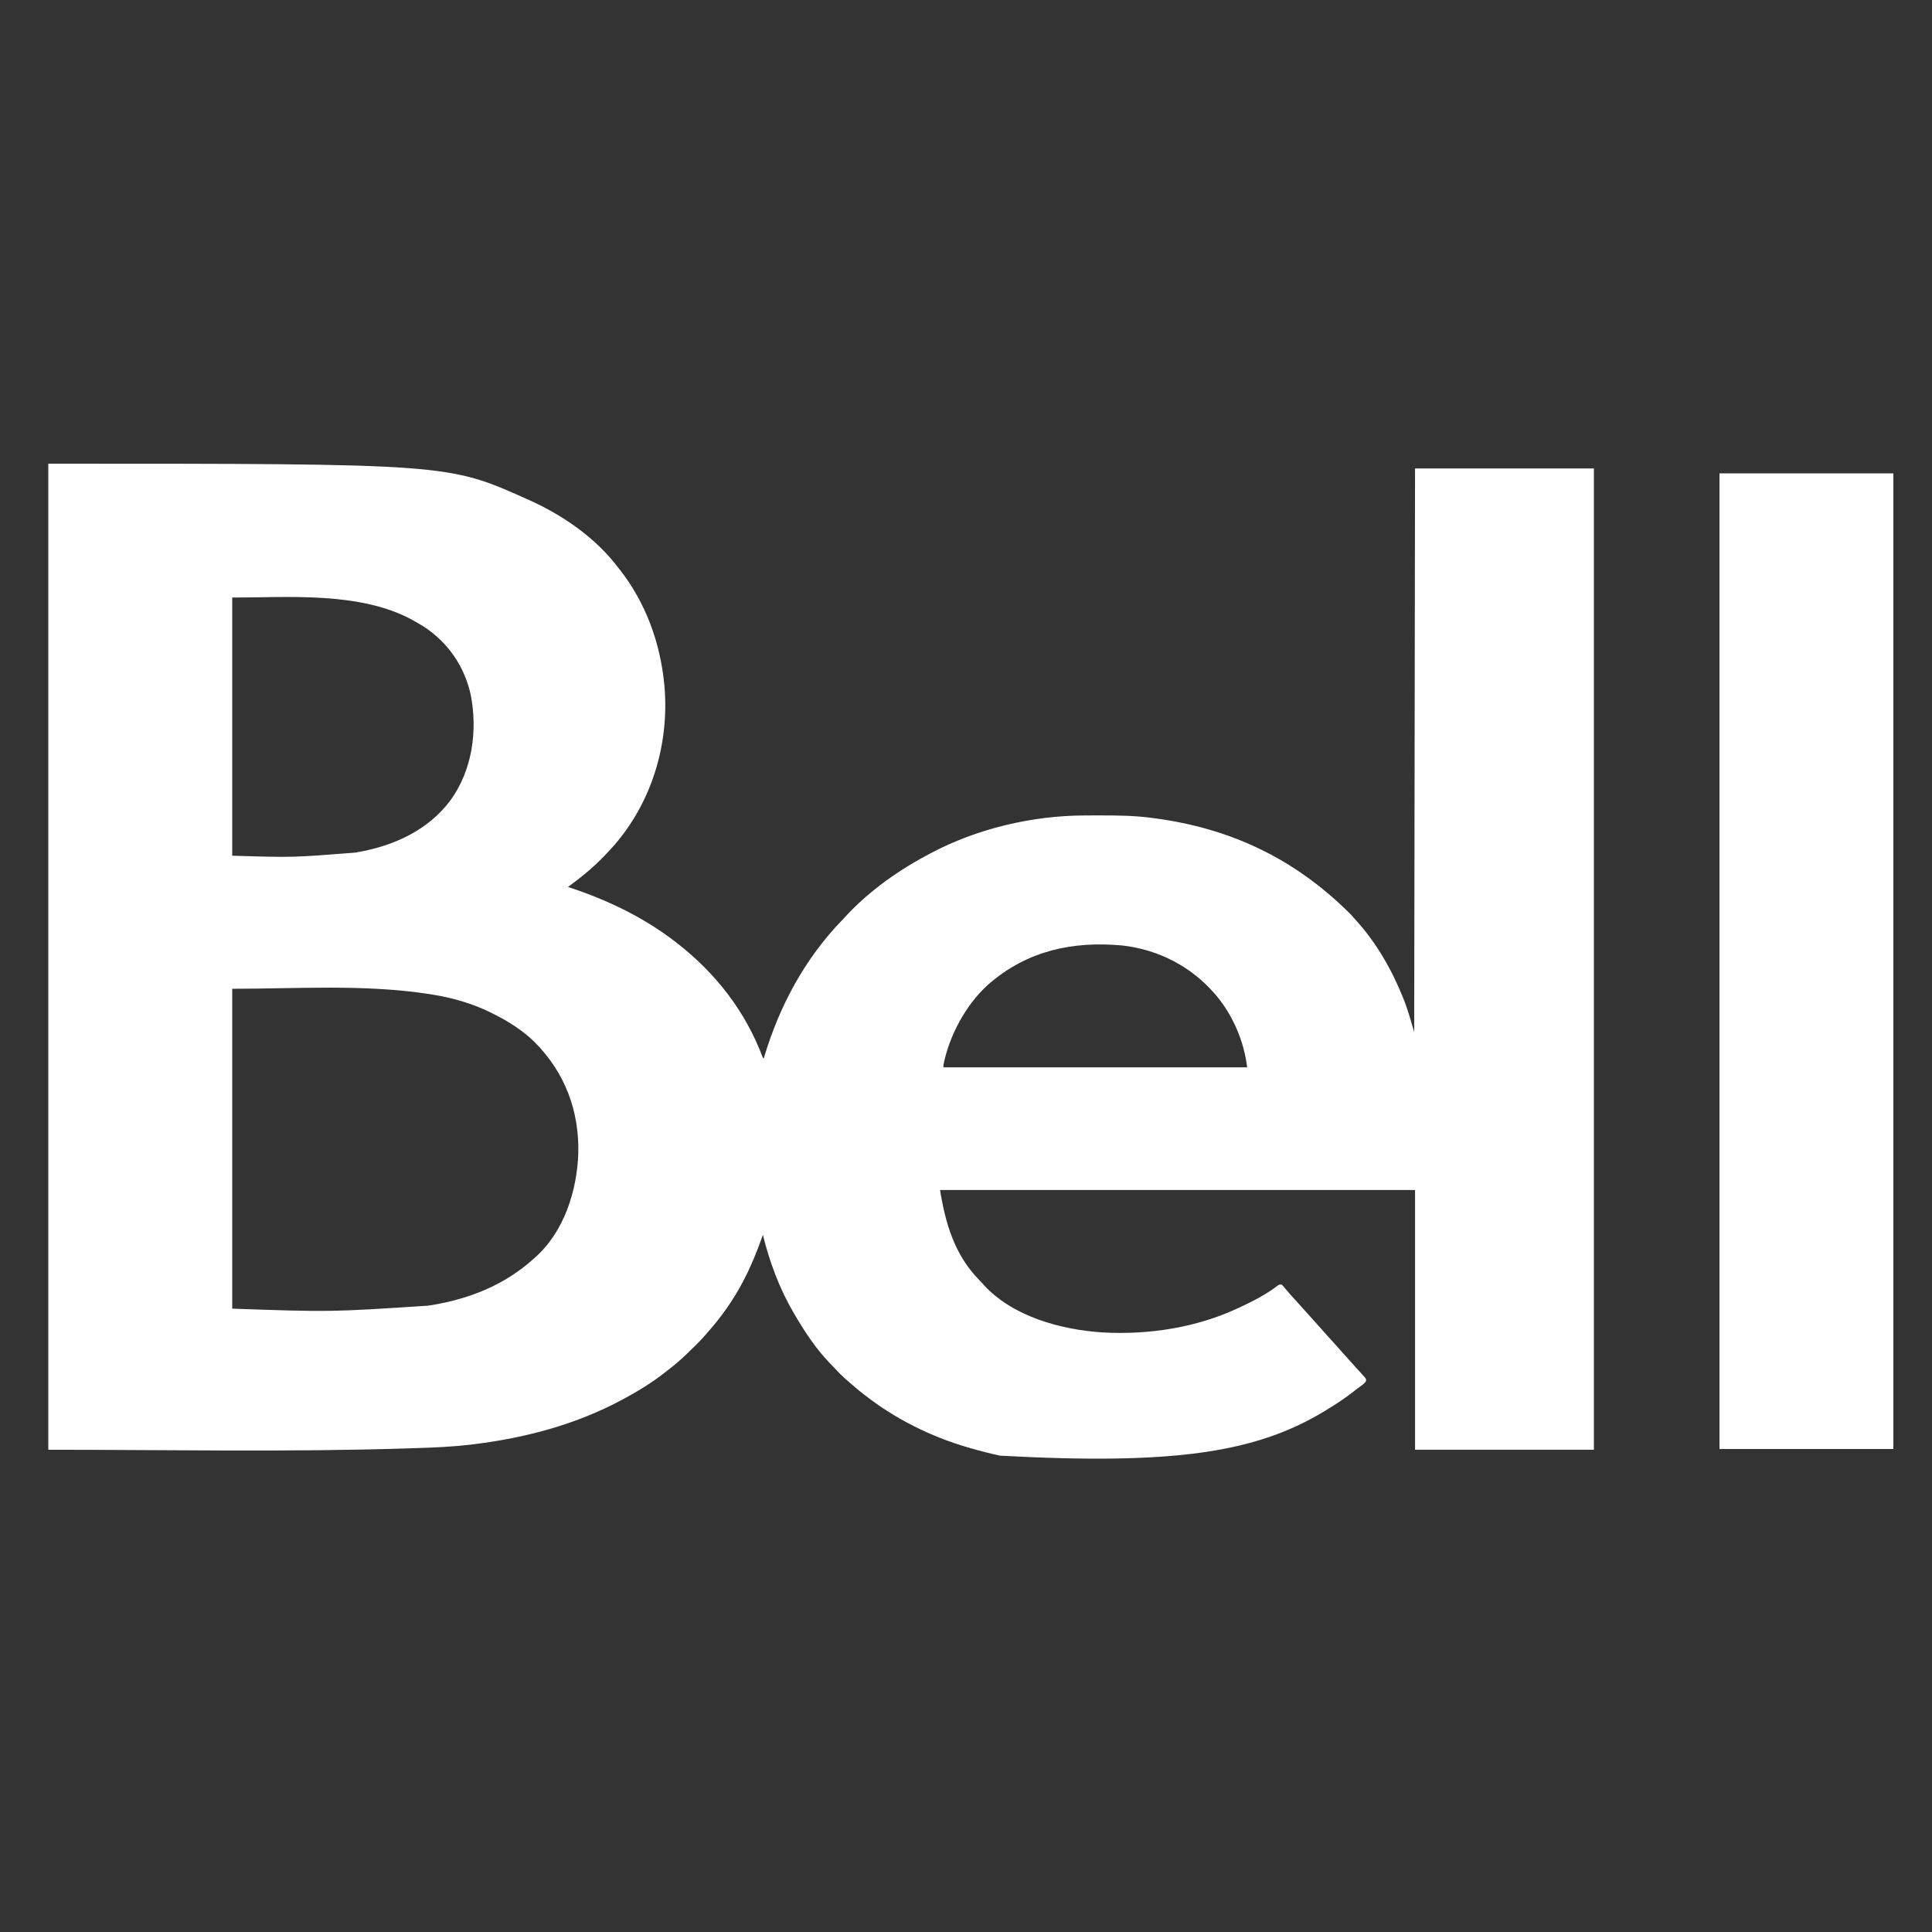
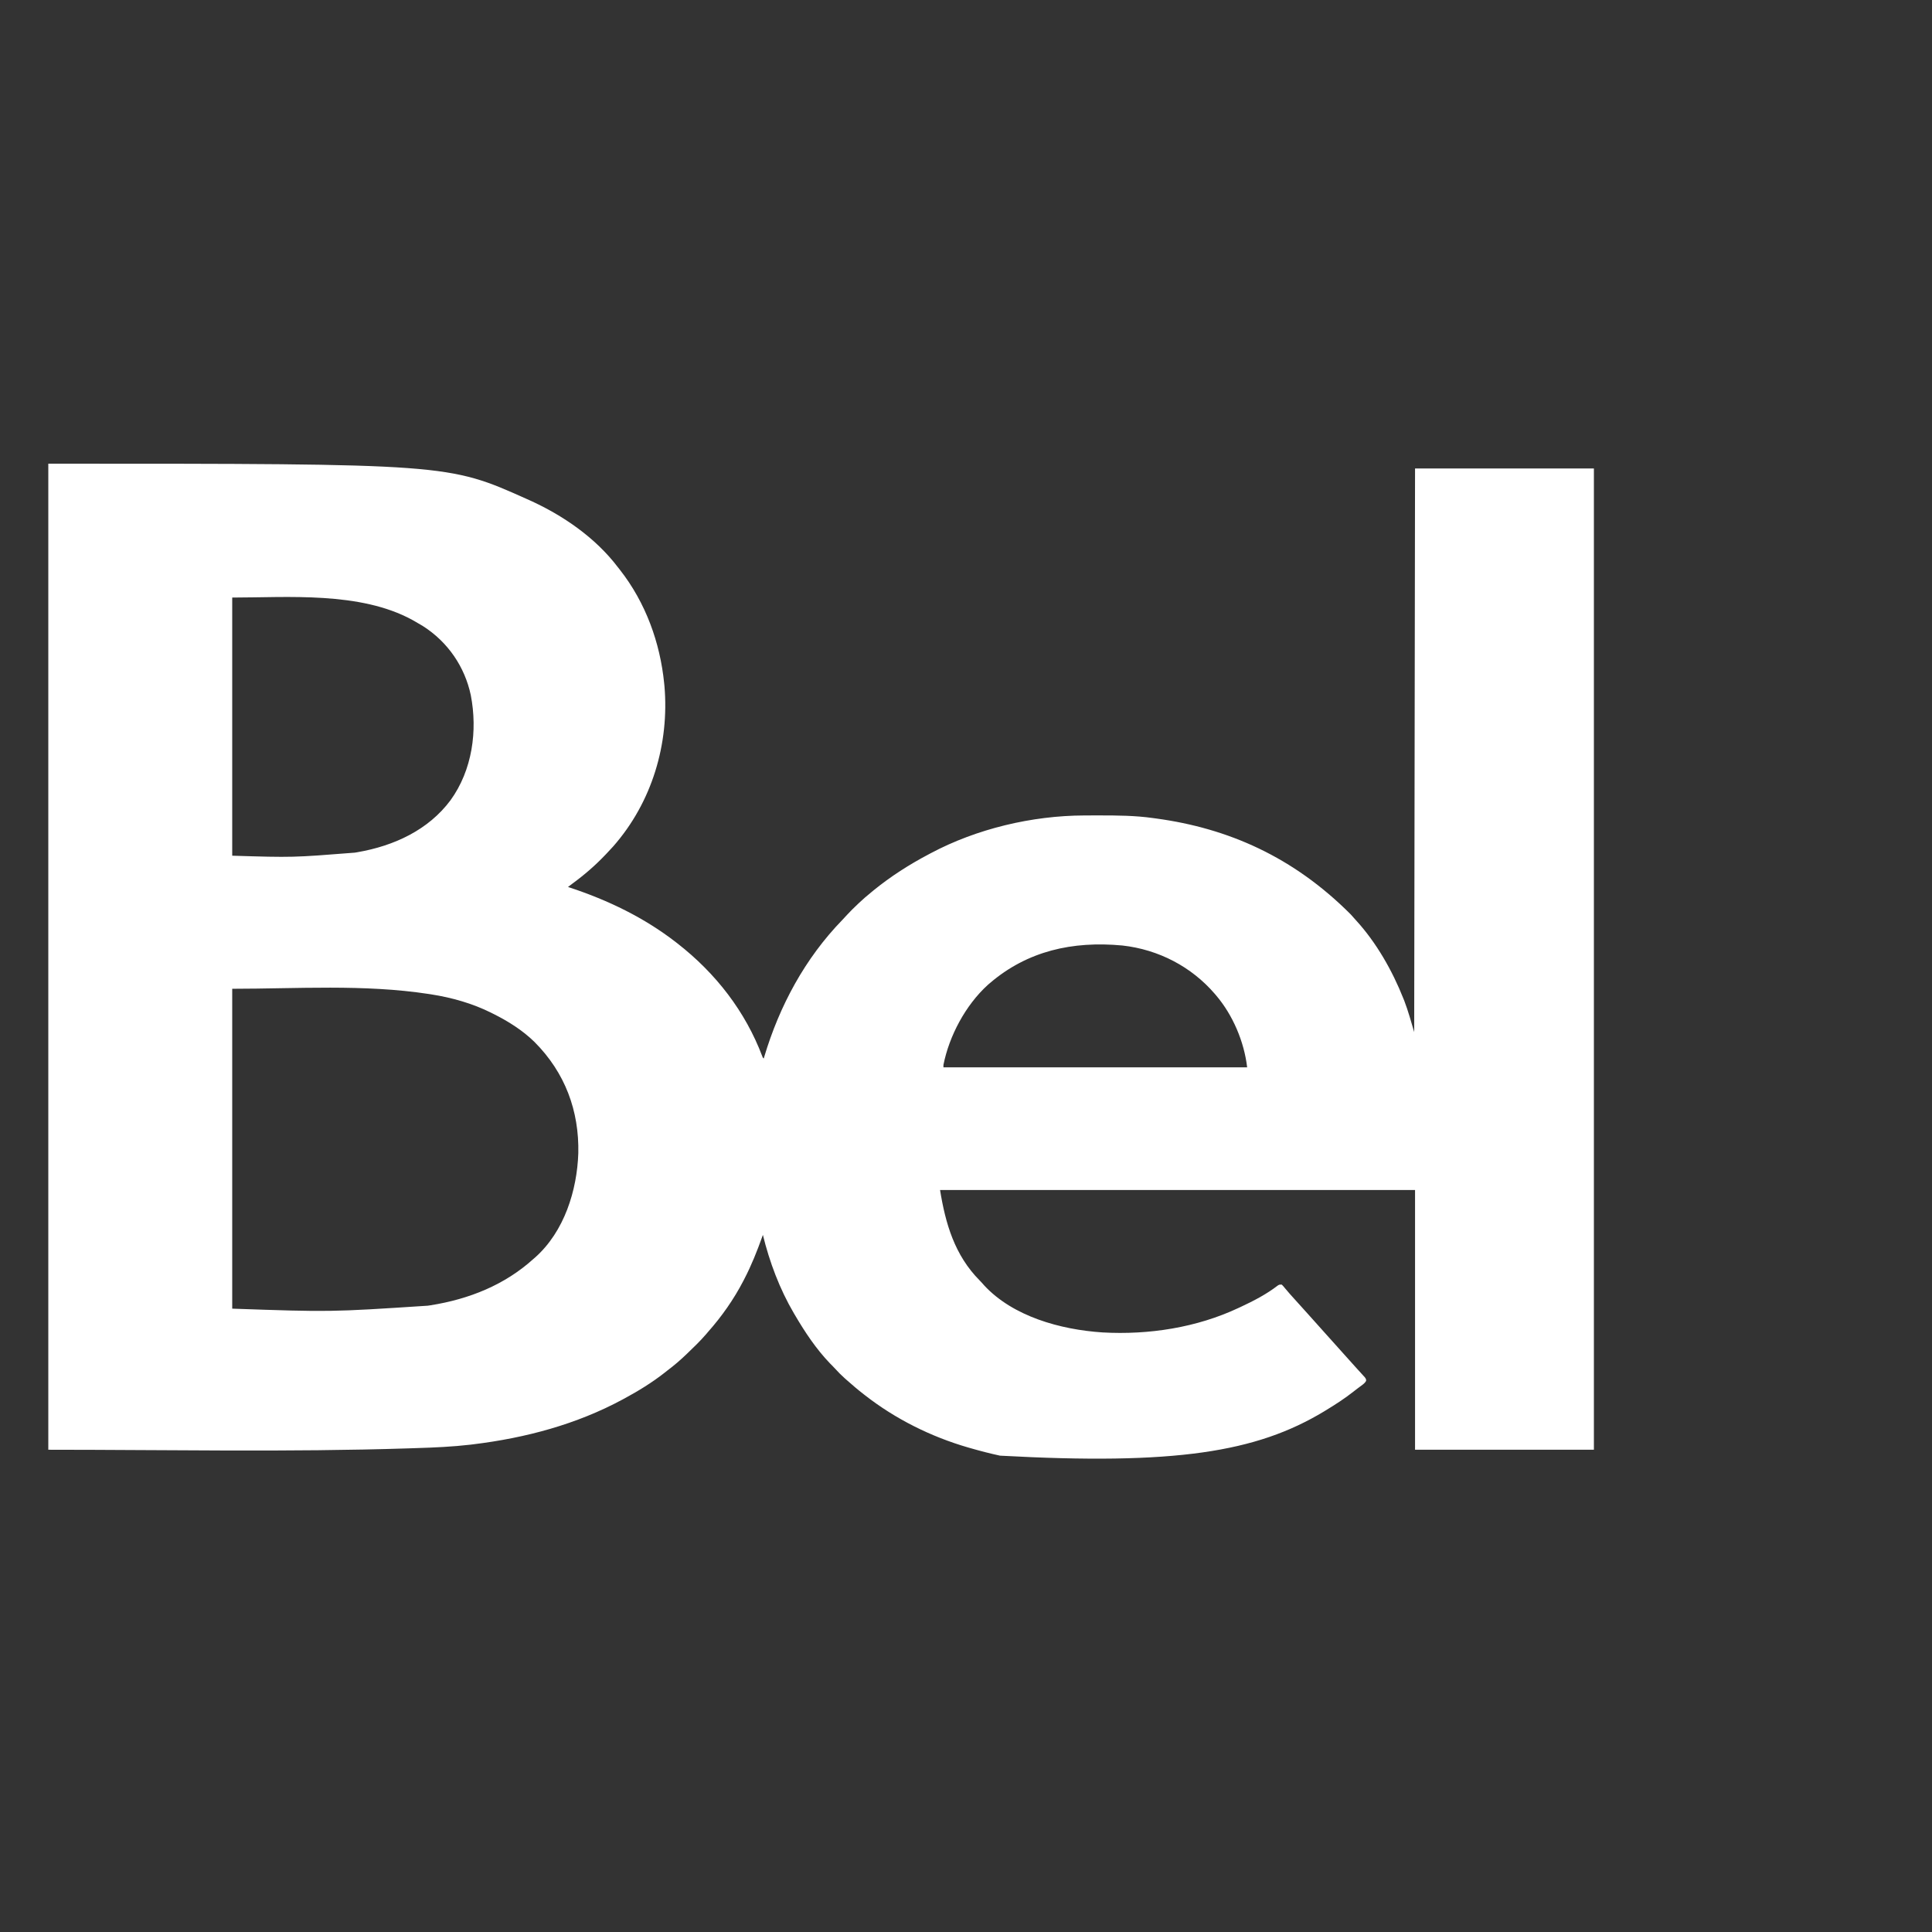
<svg xmlns="http://www.w3.org/2000/svg" width="200" height="200" viewBox="0 0 200 200" fill="none">
  <rect x="0" y="0" width="200" height="200" fill="#333333" stroke="none" />
  <path d="M5 48C46.369 48 46.369 48 54.52 51.651C54.6 51.687 54.68 51.723 54.762 51.759C58.285 53.339 61.657 55.68 63.952 58.706C64.023 58.796 64.095 58.886 64.166 58.976C66.843 62.389 68.335 66.524 68.755 70.739C68.765 70.836 68.775 70.933 68.785 71.033C69.291 76.968 67.517 83.032 63.474 87.625C63.259 87.864 63.039 88.099 62.817 88.333C62.768 88.384 62.72 88.435 62.67 88.488C61.612 89.6 60.487 90.574 59.236 91.487C59.09 91.597 58.944 91.707 58.799 91.819C58.855 91.837 58.91 91.855 58.968 91.874C62.968 93.196 66.687 94.994 69.978 97.545C70.025 97.581 70.072 97.617 70.12 97.655C74.121 100.772 77.16 104.716 78.914 109.354C78.963 109.496 78.963 109.496 79.061 109.578C79.08 109.515 79.099 109.452 79.118 109.387C80.687 104.149 83.314 99.225 87.222 95.205C87.396 95.023 87.566 94.84 87.734 94.654C88.058 94.302 88.401 93.969 88.75 93.639C88.808 93.584 88.866 93.528 88.926 93.471C89.32 93.097 89.73 92.744 90.153 92.4C90.242 92.326 90.331 92.252 90.42 92.178C92.196 90.731 94.133 89.492 96.179 88.416C96.244 88.381 96.309 88.347 96.376 88.311C101.118 85.796 106.813 84.434 112.242 84.416C112.355 84.415 112.468 84.415 112.585 84.414C112.948 84.412 113.311 84.412 113.674 84.412C113.735 84.412 113.797 84.412 113.861 84.412C115.694 84.412 117.505 84.427 119.323 84.681C119.447 84.698 119.571 84.715 119.695 84.731C127.124 85.742 133.874 88.688 139.827 94.658C140 94.863 140.178 95.06 140.361 95.257C142.486 97.571 144.145 100.509 145.278 103.37C145.31 103.45 145.343 103.53 145.376 103.612C145.782 104.671 146.07 105.751 146.397 106.84C146.426 87.587 146.455 68.334 146.485 48.498C152.595 48.498 158.705 48.498 165 48.498C165 82.019 165 115.54 165 150.077C158.89 150.077 152.78 150.077 146.485 150.077C146.485 141.204 146.485 132.331 146.485 123.189C130.259 123.189 114.032 123.189 97.314 123.189C97.877 126.666 98.822 129.943 101.42 132.557C101.579 132.718 101.725 132.883 101.872 133.054C104.857 136.279 109.766 137.641 114.123 137.932C118.927 138.204 123.901 137.43 128.231 135.388C128.31 135.352 128.389 135.315 128.47 135.277C129.791 134.661 131.109 133.975 132.255 133.091C132.424 132.981 132.424 132.981 132.686 132.981C132.843 133.137 132.843 133.137 133.024 133.36C133.349 133.751 133.683 134.131 134.028 134.506C134.426 134.94 134.82 135.376 135.21 135.816C135.502 136.145 135.796 136.472 136.092 136.799C136.468 137.215 136.842 137.633 137.214 138.053C137.508 138.383 137.804 138.712 138.1 139.04C138.477 139.456 138.85 139.874 139.223 140.293C139.476 140.577 139.73 140.86 139.986 141.142C140.16 141.335 140.334 141.529 140.508 141.723C140.63 141.858 140.754 141.992 140.877 142.126C140.95 142.206 141.022 142.287 141.097 142.37C141.162 142.44 141.226 142.51 141.293 142.583C141.419 142.774 141.419 142.774 141.421 142.945C141.297 143.17 141.139 143.282 140.928 143.438C140.84 143.504 140.752 143.569 140.662 143.637C140.614 143.672 140.567 143.707 140.518 143.743C140.37 143.854 140.225 143.968 140.081 144.082C139.177 144.794 138.215 145.41 137.227 146.011C137.169 146.046 137.11 146.082 137.05 146.119C130.039 150.342 121.638 151.68 103.52 150.689C102.488 150.466 101.471 150.203 100.459 149.911C100.382 149.89 100.305 149.868 100.227 149.845C96.341 148.718 92.682 146.884 89.541 144.434C89.496 144.399 89.45 144.364 89.403 144.327C88.792 143.854 88.207 143.354 87.631 142.842C87.57 142.788 87.508 142.733 87.445 142.677C87.091 142.36 86.762 142.03 86.445 141.679C86.276 141.492 86.096 141.314 85.917 141.135C84.48 139.637 83.329 137.9 82.293 136.135C82.256 136.073 82.219 136.01 82.181 135.946C80.708 133.438 79.658 130.633 78.974 127.836C78.95 127.904 78.926 127.971 78.901 128.041C78.365 129.534 77.789 130.984 77.052 132.401C77.017 132.469 76.982 132.538 76.945 132.609C75.966 134.495 74.723 136.271 73.297 137.878C73.195 137.998 73.195 137.998 73.092 138.12C72.488 138.821 71.823 139.462 71.152 140.103C71.105 140.148 71.059 140.192 71.011 140.238C70.405 140.818 69.781 141.353 69.105 141.861C68.999 141.944 68.894 142.028 68.789 142.111C67.505 143.119 66.097 143.984 64.651 144.766C64.582 144.803 64.513 144.841 64.442 144.879C59.685 147.444 54.422 148.851 49.017 149.512C48.862 149.531 48.862 149.531 48.704 149.551C46.847 149.767 44.974 149.85 43.104 149.907C42.815 149.916 42.525 149.926 42.236 149.936C29.852 150.335 17.306 150.077 5 150.077C5 116.392 5 82.706 5 48ZM24.039 61.859C24.039 70.678 24.039 79.496 24.039 88.582C30.307 88.772 30.307 88.772 36.73 88.266C36.816 88.251 36.902 88.237 36.991 88.222C40.813 87.566 44.355 85.906 46.636 82.843C48.898 79.717 49.45 75.644 48.737 71.967C48.121 69.052 46.383 66.466 43.772 64.806C43.515 64.648 43.254 64.498 42.991 64.349C42.894 64.294 42.797 64.238 42.696 64.181C37.262 61.207 29.756 61.859 24.039 61.859ZM102.467 101.777C102.402 101.833 102.336 101.889 102.269 101.947C99.943 104.054 98.254 107.26 97.664 110.242C97.664 110.324 97.664 110.407 97.664 110.491C108.039 110.491 118.415 110.491 129.105 110.491C128.796 107.854 127.639 105.09 125.873 103.022C125.83 102.971 125.787 102.92 125.742 102.868C123.347 100.091 119.954 98.296 116.179 97.877C111.018 97.398 106.359 98.442 102.467 101.777ZM24.039 102.358C24.039 113.286 24.039 124.213 24.039 135.471C34.204 135.824 34.204 135.824 44.285 135.165C44.377 135.151 44.469 135.137 44.564 135.123C48.59 134.483 52.248 133.009 55.218 130.326C55.278 130.274 55.338 130.223 55.399 130.17C58.431 127.47 59.736 123.211 59.866 119.381C59.963 115.004 58.505 111.045 55.328 107.86C54.086 106.647 52.598 105.712 51.026 104.931C50.967 104.901 50.907 104.871 50.846 104.84C48.924 103.88 46.787 103.273 44.651 102.939C44.557 102.924 44.464 102.91 44.368 102.895C37.677 101.871 30.723 102.358 24.039 102.358Z" fill="white" />
-   <path d="M178 49C183.94 49 189.88 49 196 49C196 82.33 196 115.66 196 150C190.06 150 184.12 150 178 150C178 116.67 178 83.34 178 49Z" fill="white" />
</svg>